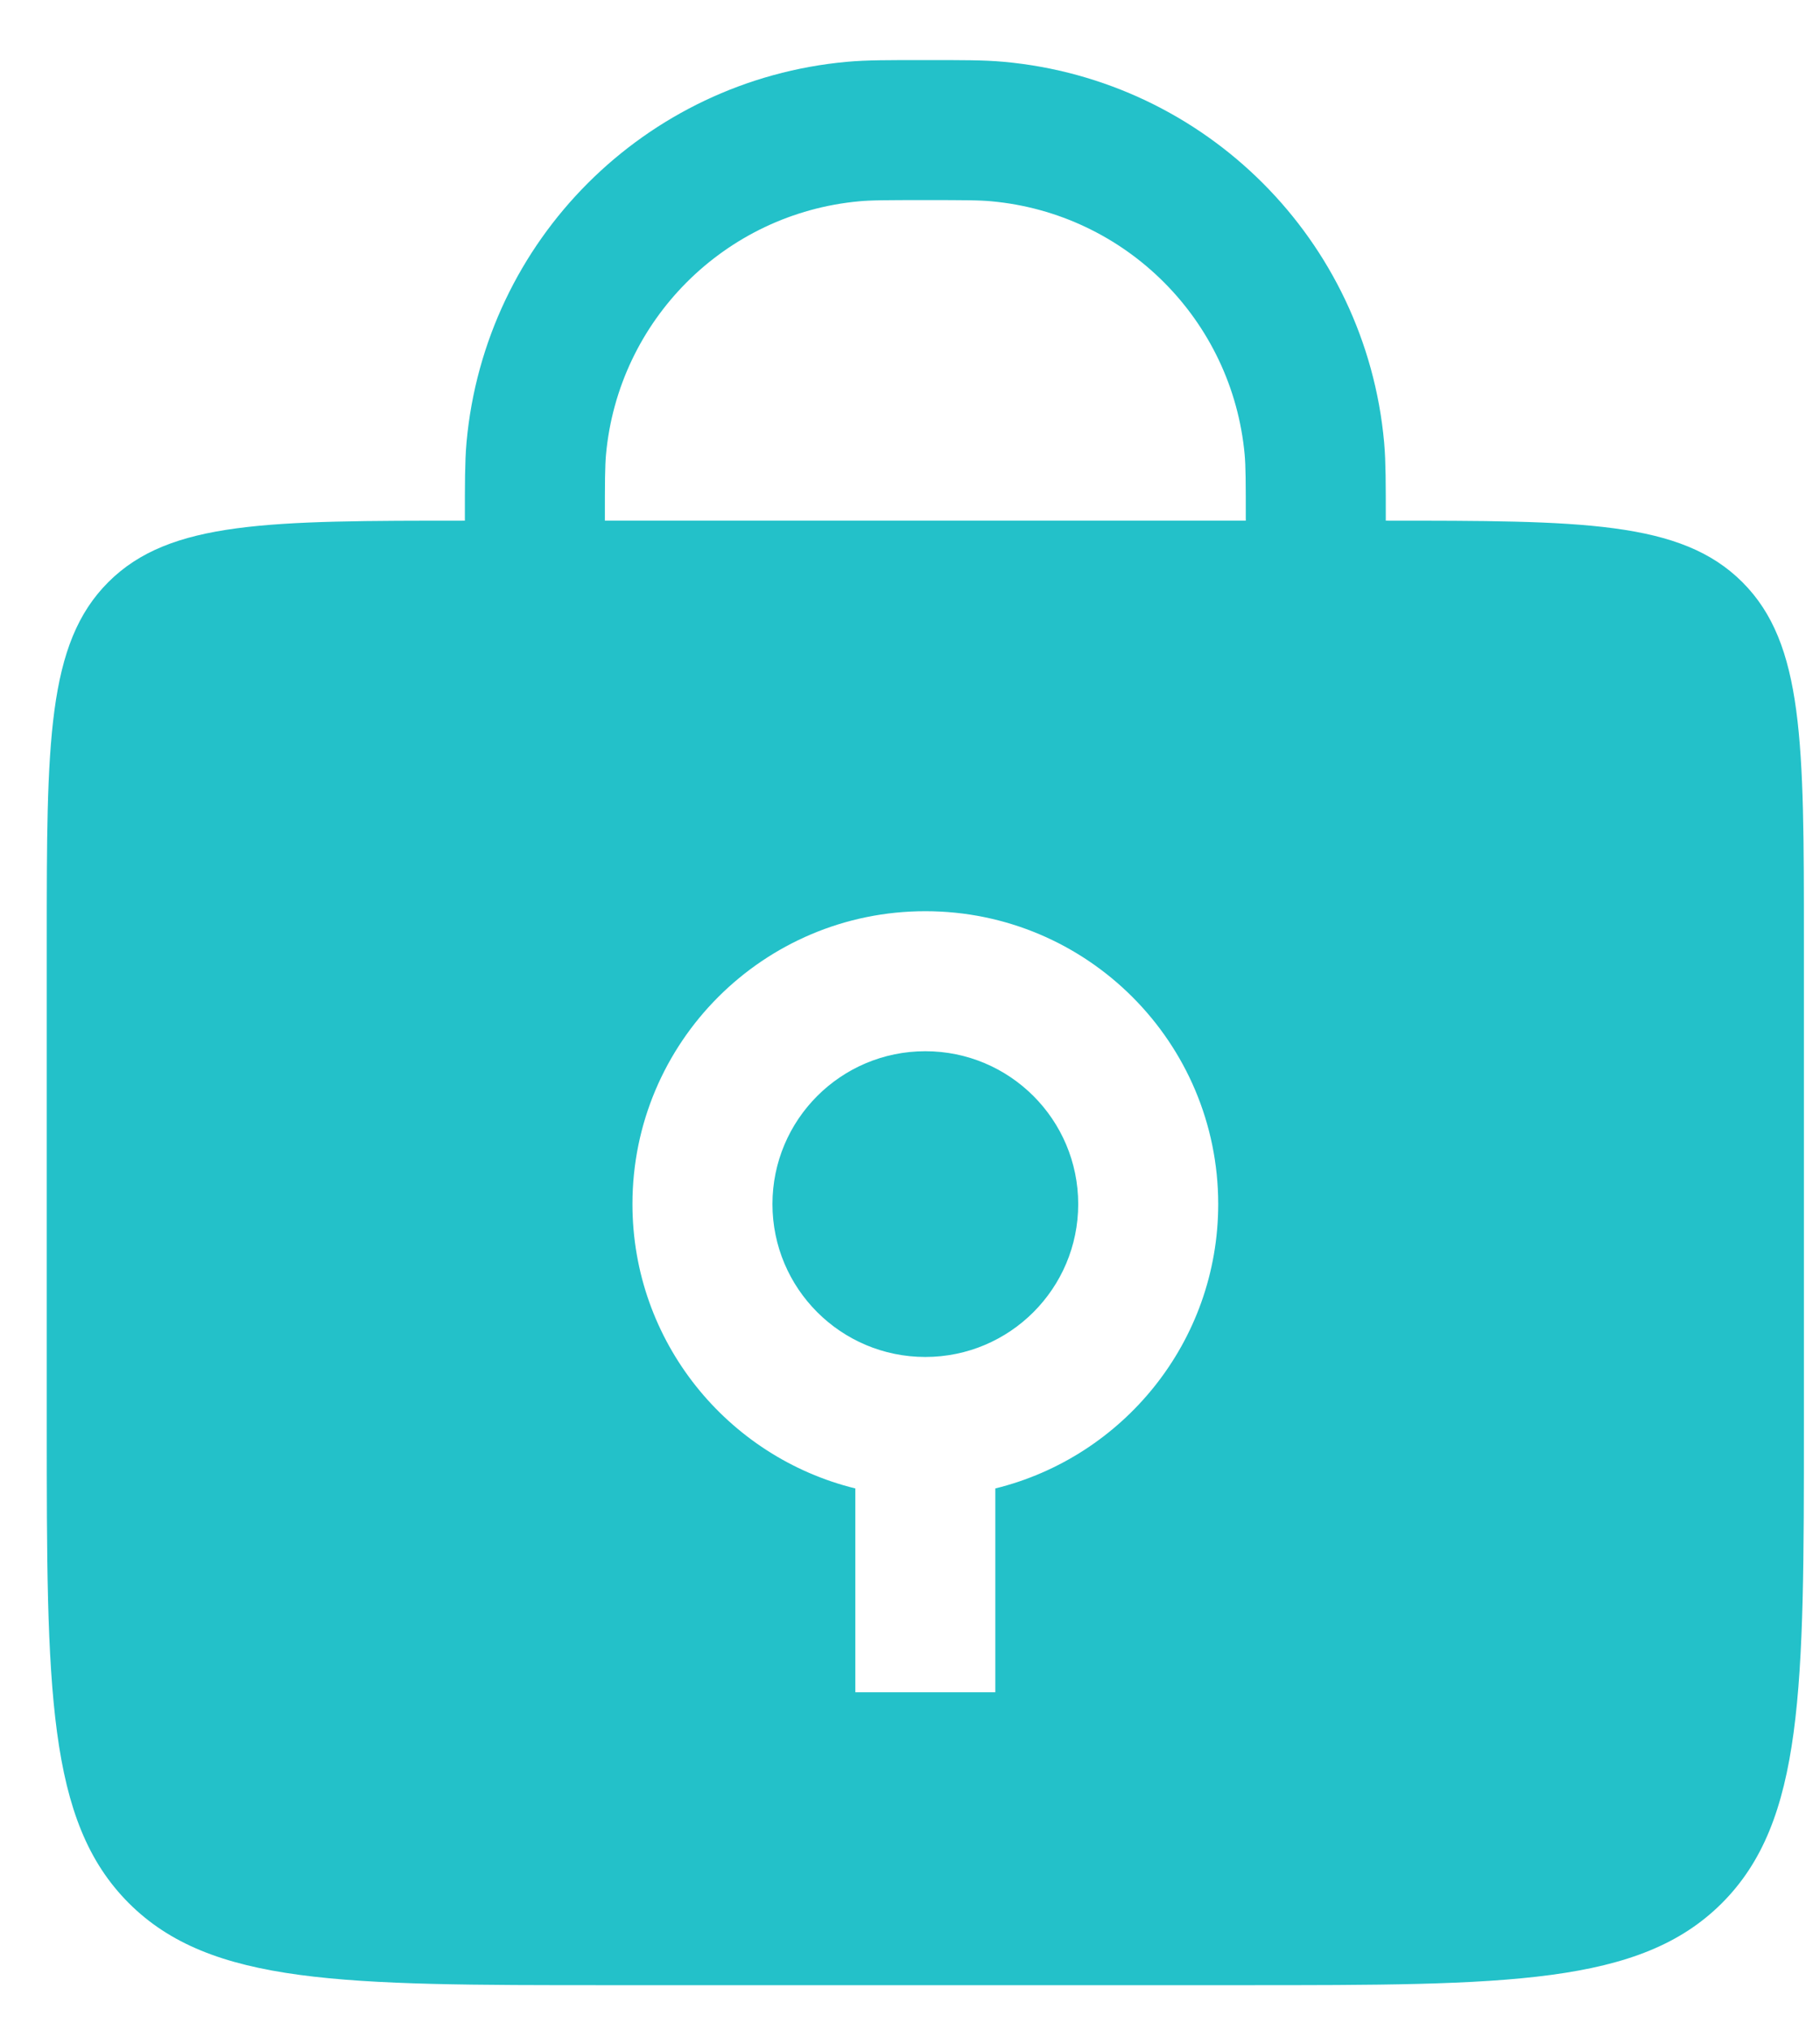
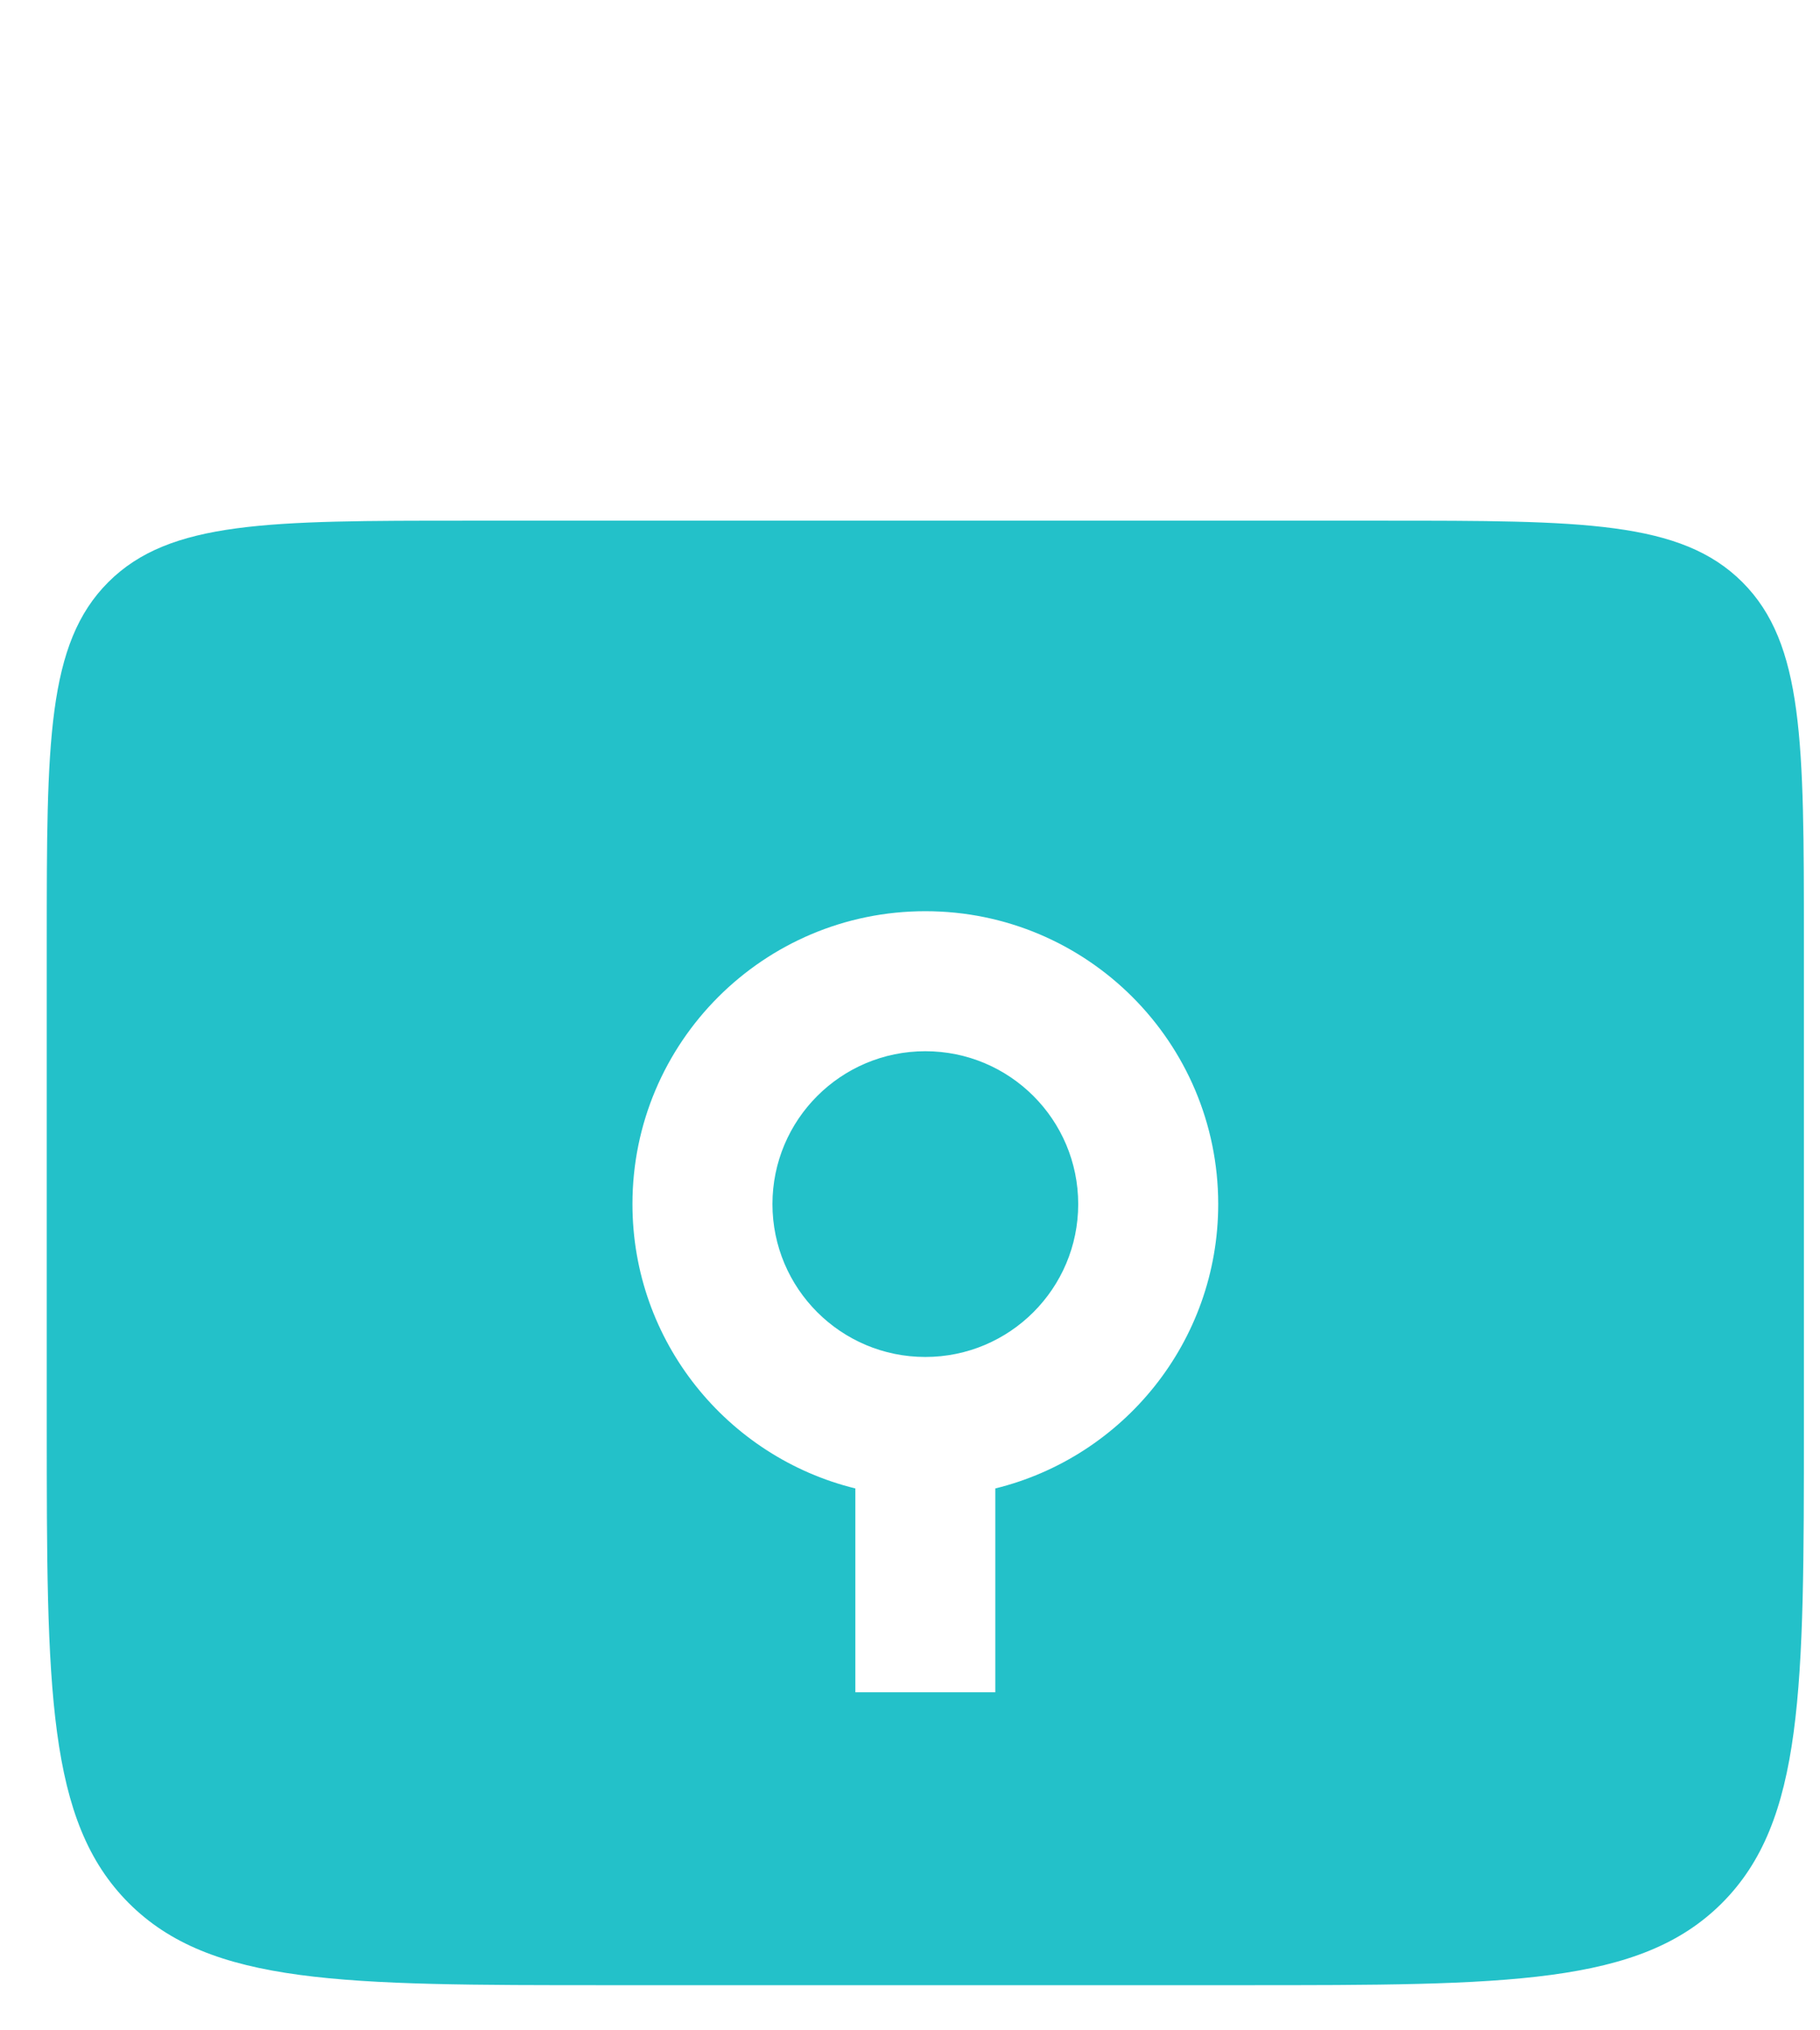
<svg xmlns="http://www.w3.org/2000/svg" width="26" height="29" viewBox="0 0 26 29" fill="none">
-   <path d="M18.797 8.831V7.437C18.797 6.9 18.797 6.631 18.777 6.405C18.558 4.002 16.654 2.098 14.251 1.879C14.024 1.858 13.756 1.858 13.219 1.858V1.858C12.682 1.858 12.414 1.858 12.187 1.879C9.784 2.098 7.88 4.002 7.661 6.405C7.641 6.631 7.641 6.9 7.641 7.437V8.831" stroke="#23C1C9" stroke-width="2" stroke-linecap="round" />
  <path d="M19.77 7.437C22.598 7.437 24.012 7.437 24.891 8.315C25.77 9.194 25.77 10.608 25.77 13.437V20.355C25.77 24.125 25.77 26.011 24.599 27.183C23.427 28.354 21.541 28.355 17.77 28.355H8.668C4.897 28.355 3.012 28.354 1.84 27.183C0.669 26.011 0.668 24.126 0.668 20.355V13.437C0.668 10.608 0.668 9.194 1.547 8.315C2.426 7.437 3.84 7.437 6.668 7.437H19.77ZM13.219 13.015C10.909 13.015 9.035 14.888 9.035 17.198C9.035 19.164 10.392 20.811 12.219 21.26V24.171H14.219V21.26C16.046 20.811 17.403 19.164 17.403 17.198C17.402 14.888 15.53 13.015 13.219 13.015ZM13.219 15.015C14.425 15.015 15.402 15.992 15.403 17.198C15.403 18.404 14.425 19.382 13.219 19.382C12.013 19.382 11.035 18.404 11.035 17.198C11.036 15.992 12.013 15.015 13.219 15.015Z" fill="#23C1C9" />
</svg>